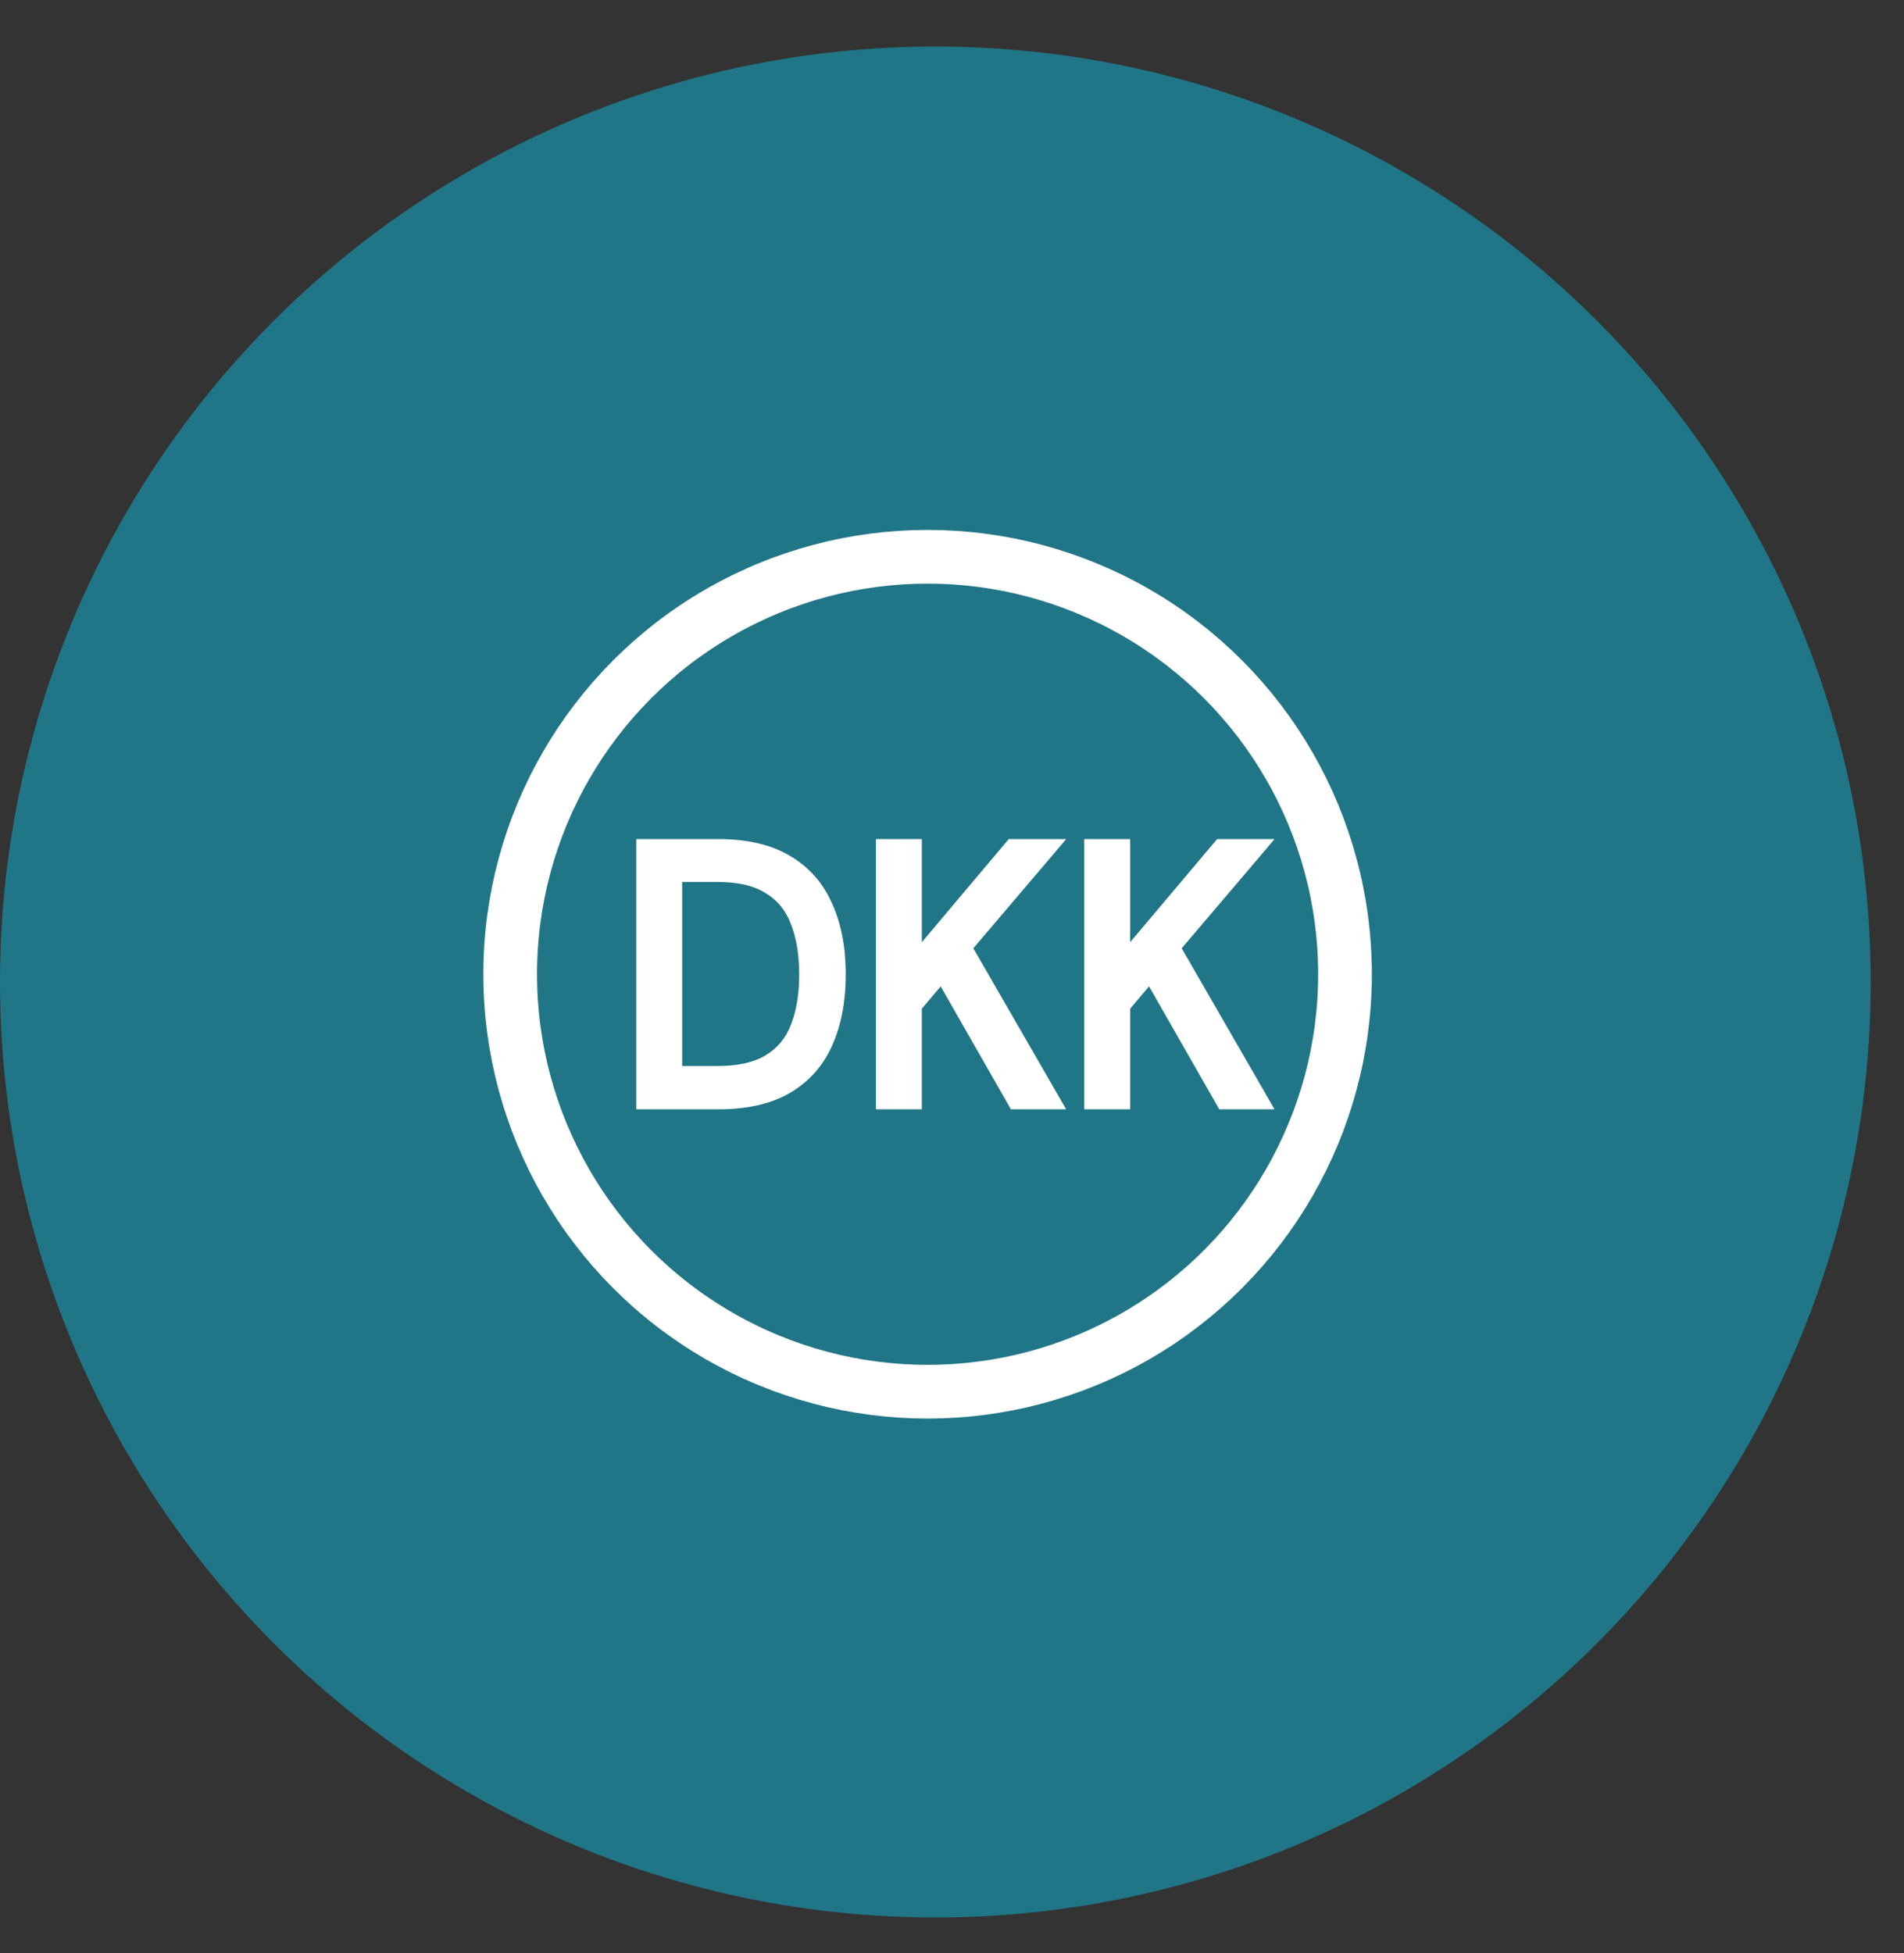
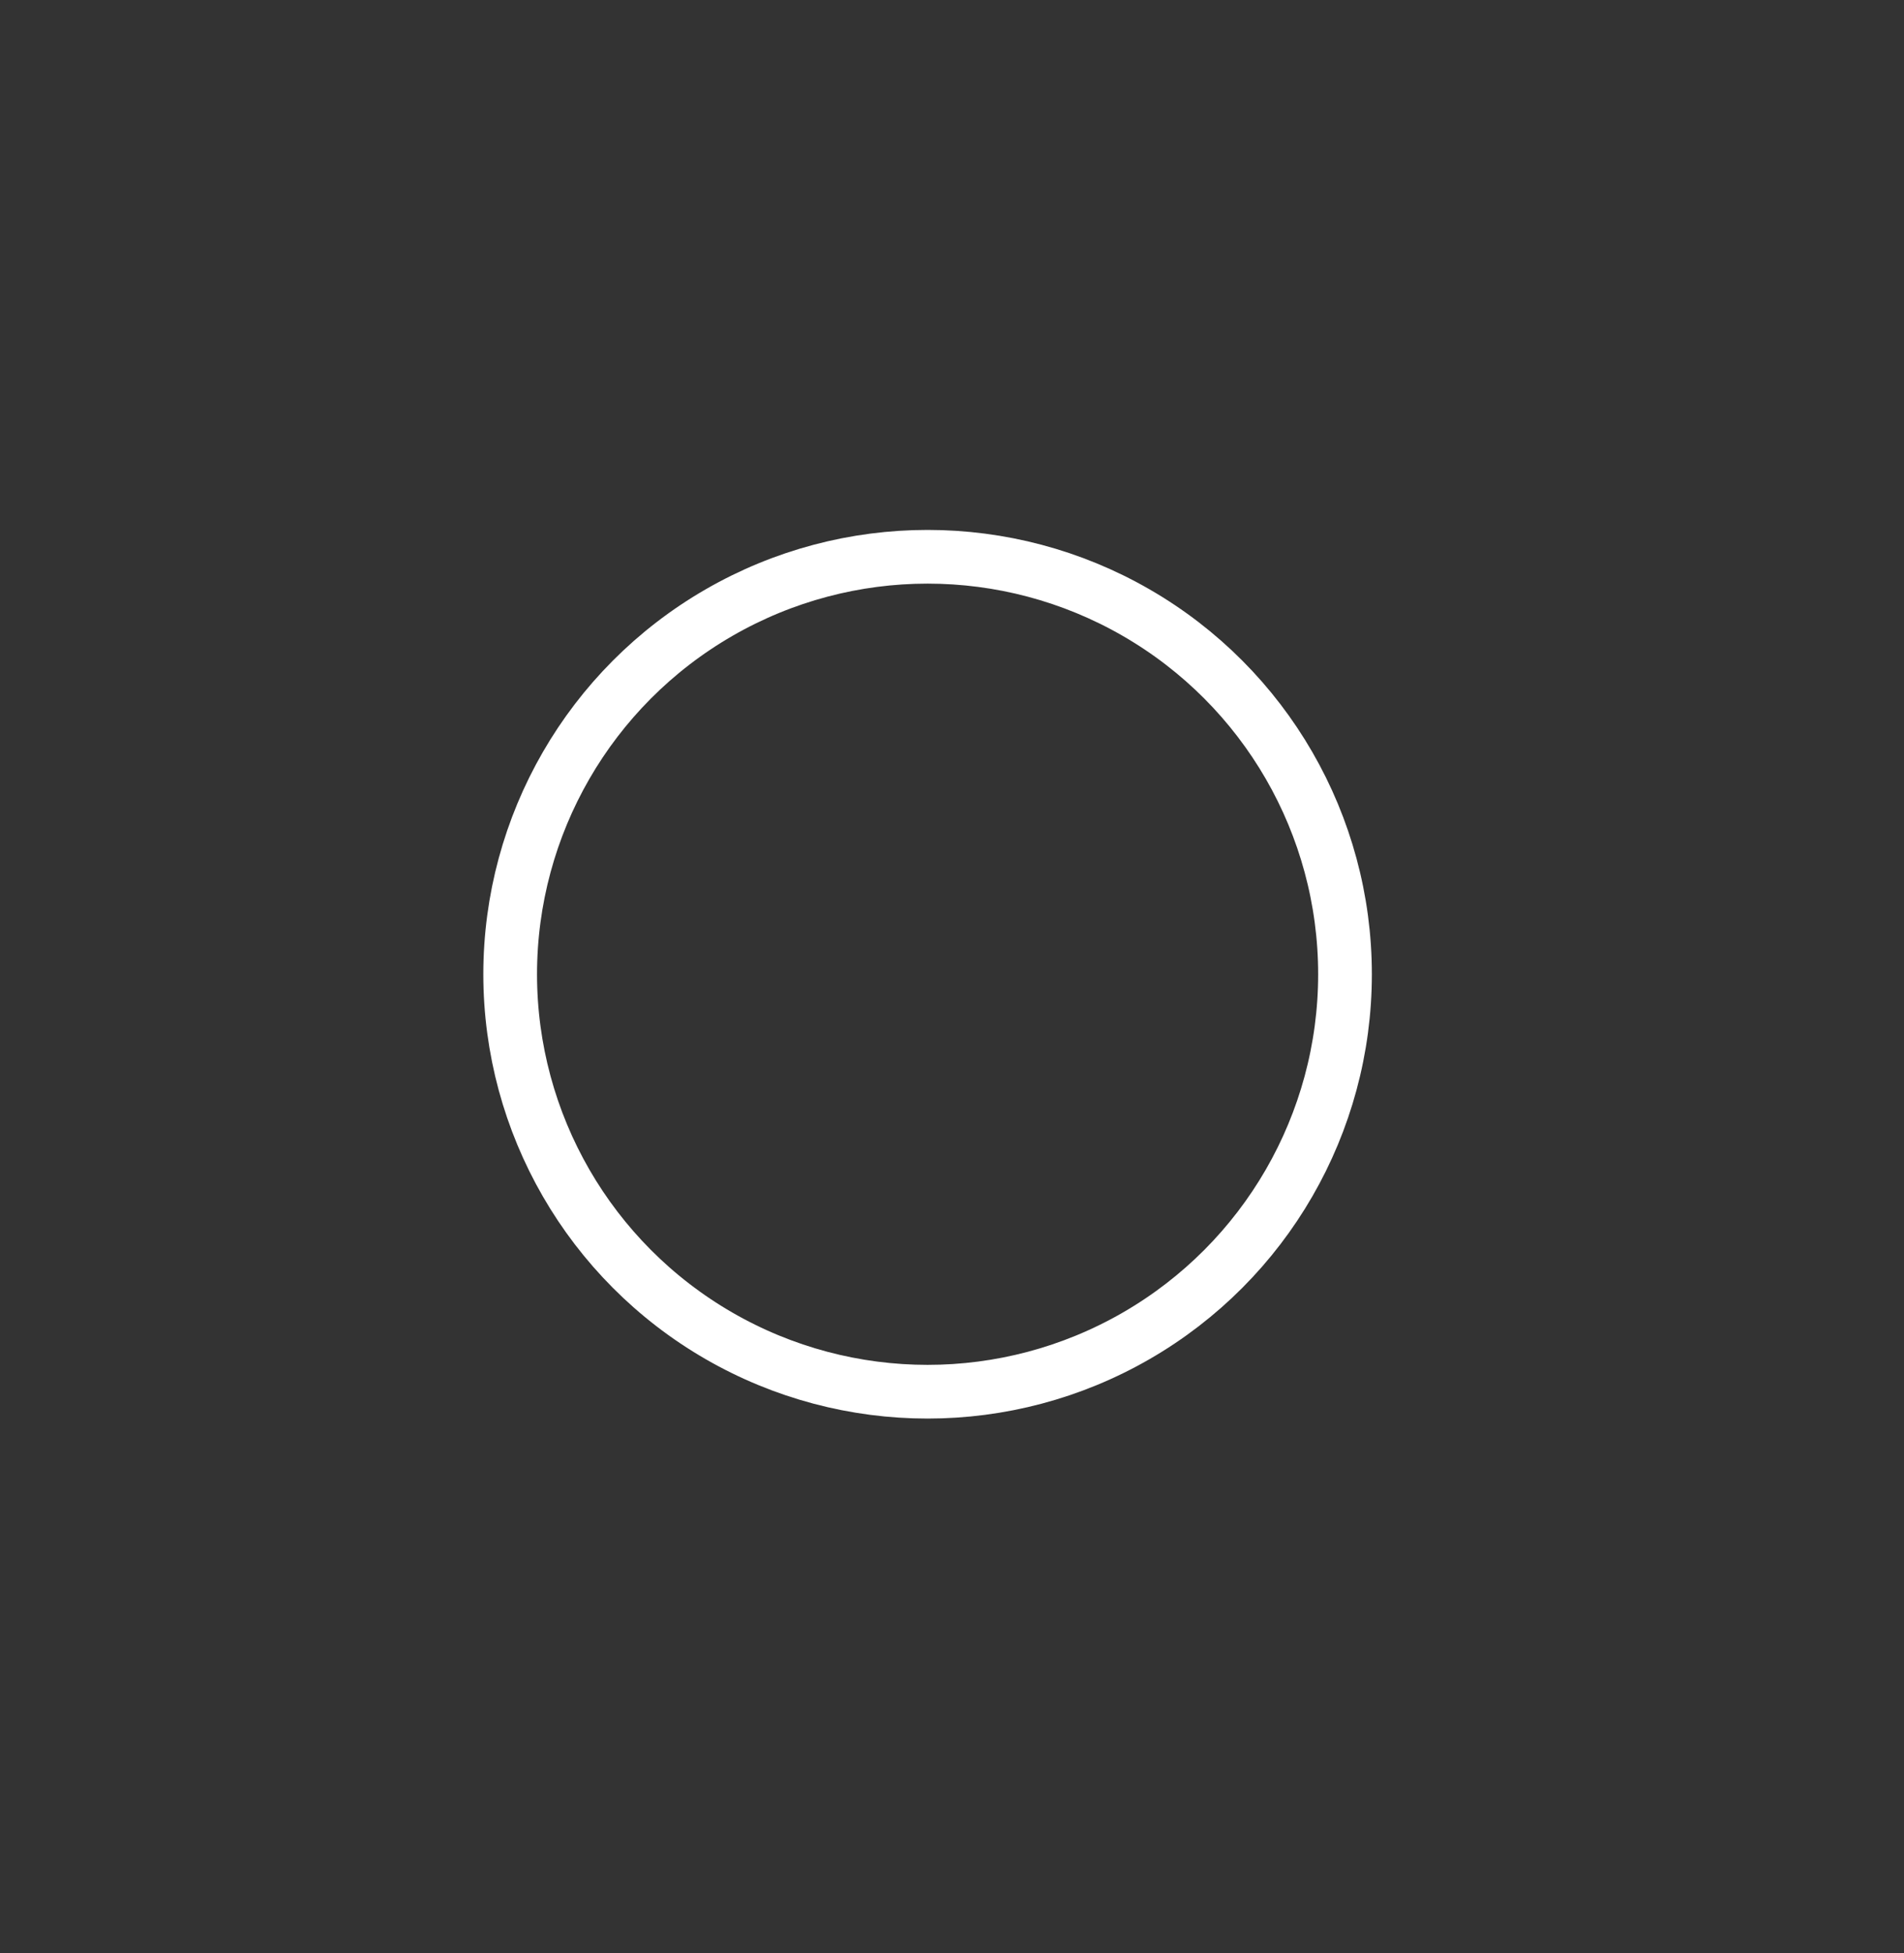
<svg xmlns="http://www.w3.org/2000/svg" width="39" height="40" viewBox="0 0 39 40" fill="none">
  <rect x="0" y="0" width="39" height="40" fill="#333333" stroke="none" />
-   <circle cx="19.159" cy="20.112" r="19.159" fill="#207686" />
  <circle cx="19" cy="19.953" r="8.55" stroke="white" stroke-width="1.1" />
-   <path d="M13.083 22.619V22.669H13.133H14.718C15.296 22.669 15.775 22.561 16.153 22.342L16.153 22.342C16.535 22.118 16.816 21.803 16.997 21.397C17.182 20.988 17.274 20.508 17.274 19.959C17.274 19.406 17.182 18.926 16.997 18.522C16.816 18.111 16.535 17.794 16.153 17.57C15.776 17.346 15.296 17.235 14.718 17.235H13.133H13.083V17.285V22.619ZM15.711 21.654L15.711 21.654C15.465 21.805 15.127 21.883 14.69 21.883H13.923V18.013H14.69C15.126 18.013 15.465 18.094 15.71 18.249L15.71 18.249L15.711 18.25C15.961 18.401 16.14 18.621 16.248 18.91L16.248 18.91L16.249 18.911C16.362 19.203 16.42 19.552 16.42 19.959C16.42 20.366 16.362 20.713 16.249 21L16.249 21L16.249 21.001C16.141 21.285 15.962 21.502 15.711 21.654ZM13.923 21.933H13.873V21.883L13.923 21.933ZM17.992 22.619V22.669H18.042H18.782H18.832V22.619V20.641L19.276 20.115L20.721 22.643L20.735 22.669H20.764H21.665H21.752L21.708 22.593L19.876 19.416L21.661 17.318L21.731 17.235H21.623H20.709H20.685L20.67 17.253L18.832 19.434V17.285V17.235H18.782H18.042H17.992V17.285V22.619ZM22.259 22.619V22.669H22.309H23.049H23.099V22.619V20.641L23.544 20.115L24.989 22.643L25.003 22.669H25.032H25.933H26.019L25.976 22.593L24.144 19.416L25.929 17.318L25.999 17.235H25.891H24.976H24.953L24.938 17.253L23.099 19.434V17.285V17.235H23.049H22.309H22.259V17.285V22.619Z" fill="white" stroke="white" stroke-width="0.1" />
</svg>